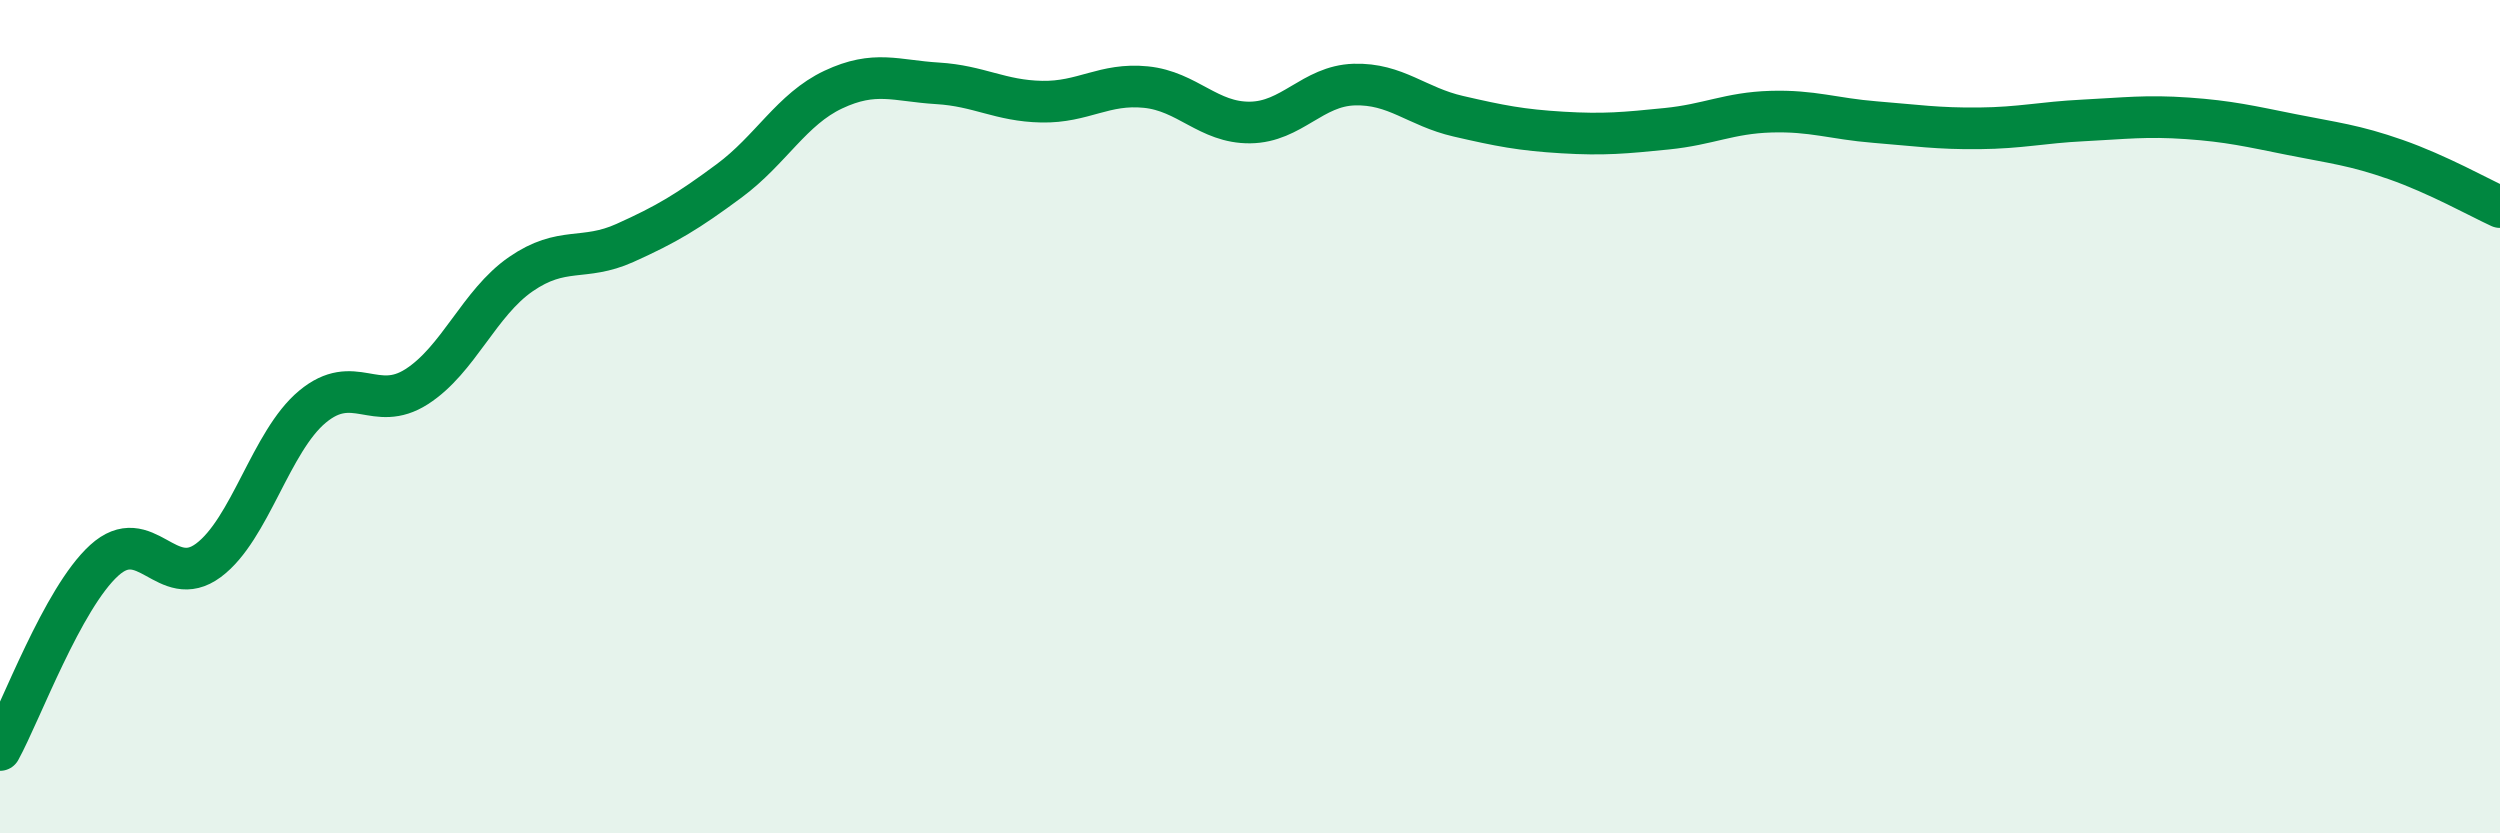
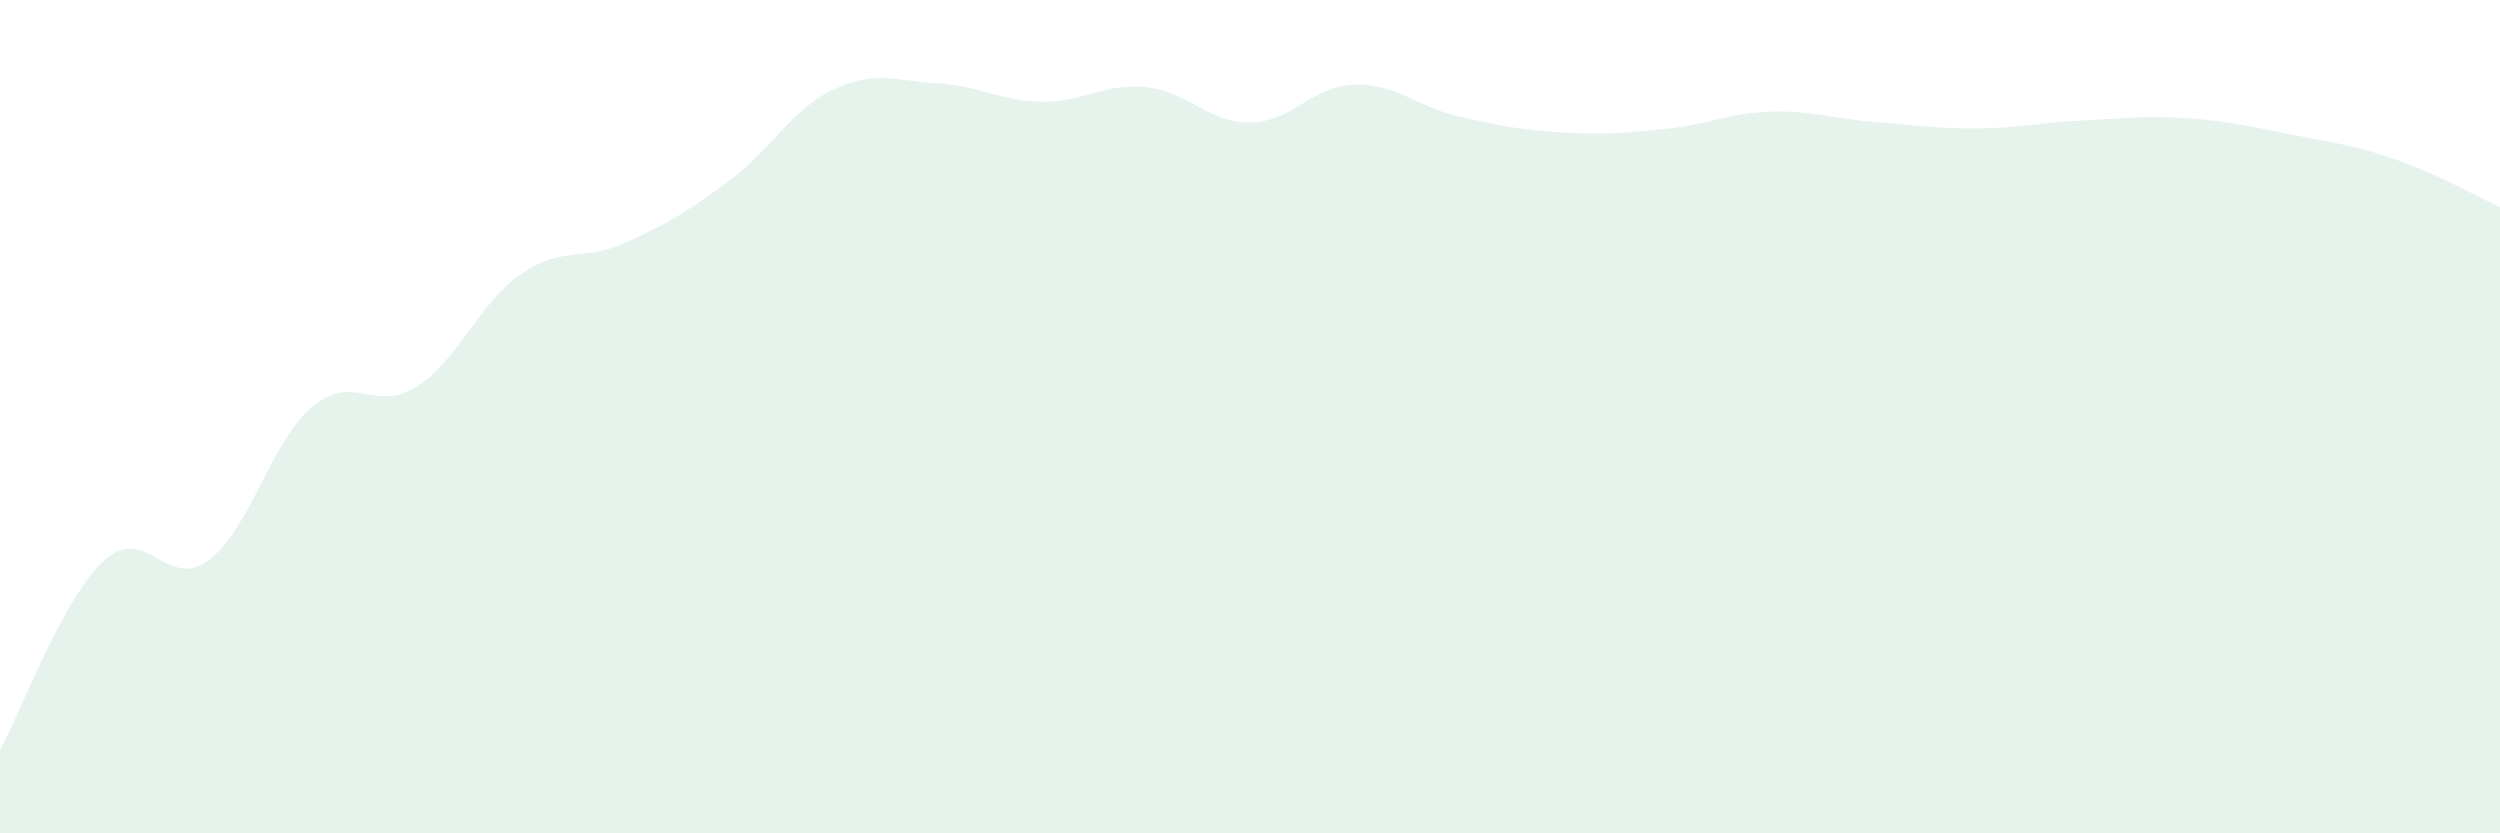
<svg xmlns="http://www.w3.org/2000/svg" width="60" height="20" viewBox="0 0 60 20">
  <path d="M 0,18 C 0.5,17.09 1.5,14.36 2.5,13.45 C 3.5,12.54 4,14.19 5,13.45 C 6,12.71 6.5,10.59 7.5,9.76 C 8.5,8.93 9,9.92 10,9.28 C 11,8.64 11.5,7.27 12.5,6.58 C 13.5,5.89 14,6.28 15,5.83 C 16,5.38 16.5,5.08 17.5,4.34 C 18.5,3.6 19,2.62 20,2.15 C 21,1.68 21.5,1.94 22.5,2 C 23.5,2.06 24,2.42 25,2.44 C 26,2.46 26.5,1.99 27.5,2.09 C 28.5,2.19 29,2.95 30,2.94 C 31,2.93 31.5,2.06 32.5,2.03 C 33.5,2 34,2.56 35,2.79 C 36,3.02 36.5,3.12 37.5,3.18 C 38.5,3.24 39,3.19 40,3.09 C 41,2.99 41.5,2.71 42.5,2.68 C 43.5,2.65 44,2.85 45,2.93 C 46,3.01 46.5,3.09 47.5,3.08 C 48.5,3.07 49,2.94 50,2.89 C 51,2.84 51.5,2.77 52.5,2.84 C 53.5,2.91 54,3.03 55,3.23 C 56,3.43 56.5,3.48 57.5,3.83 C 58.5,4.18 59.5,4.74 60,4.97L60 20L0 20Z" fill="#008740" opacity="0.1" stroke-linecap="round" stroke-linejoin="round" />
-   <path d="M 0,18 C 0.5,17.09 1.5,14.36 2.5,13.45 C 3.5,12.54 4,14.19 5,13.45 C 6,12.71 6.5,10.59 7.5,9.76 C 8.5,8.93 9,9.92 10,9.28 C 11,8.64 11.5,7.27 12.5,6.58 C 13.5,5.89 14,6.28 15,5.83 C 16,5.38 16.5,5.08 17.5,4.34 C 18.5,3.6 19,2.62 20,2.15 C 21,1.68 21.5,1.94 22.5,2 C 23.5,2.06 24,2.42 25,2.44 C 26,2.46 26.5,1.99 27.5,2.09 C 28.5,2.19 29,2.95 30,2.94 C 31,2.93 31.5,2.06 32.5,2.03 C 33.5,2 34,2.56 35,2.79 C 36,3.02 36.5,3.12 37.5,3.18 C 38.5,3.24 39,3.19 40,3.09 C 41,2.99 41.5,2.71 42.5,2.68 C 43.5,2.65 44,2.85 45,2.93 C 46,3.01 46.5,3.09 47.5,3.08 C 48.5,3.07 49,2.94 50,2.89 C 51,2.84 51.5,2.77 52.5,2.84 C 53.5,2.91 54,3.03 55,3.23 C 56,3.43 56.5,3.48 57.5,3.83 C 58.5,4.18 59.5,4.74 60,4.97" stroke="#008740" stroke-width="1" fill="none" stroke-linecap="round" stroke-linejoin="round" />
</svg>